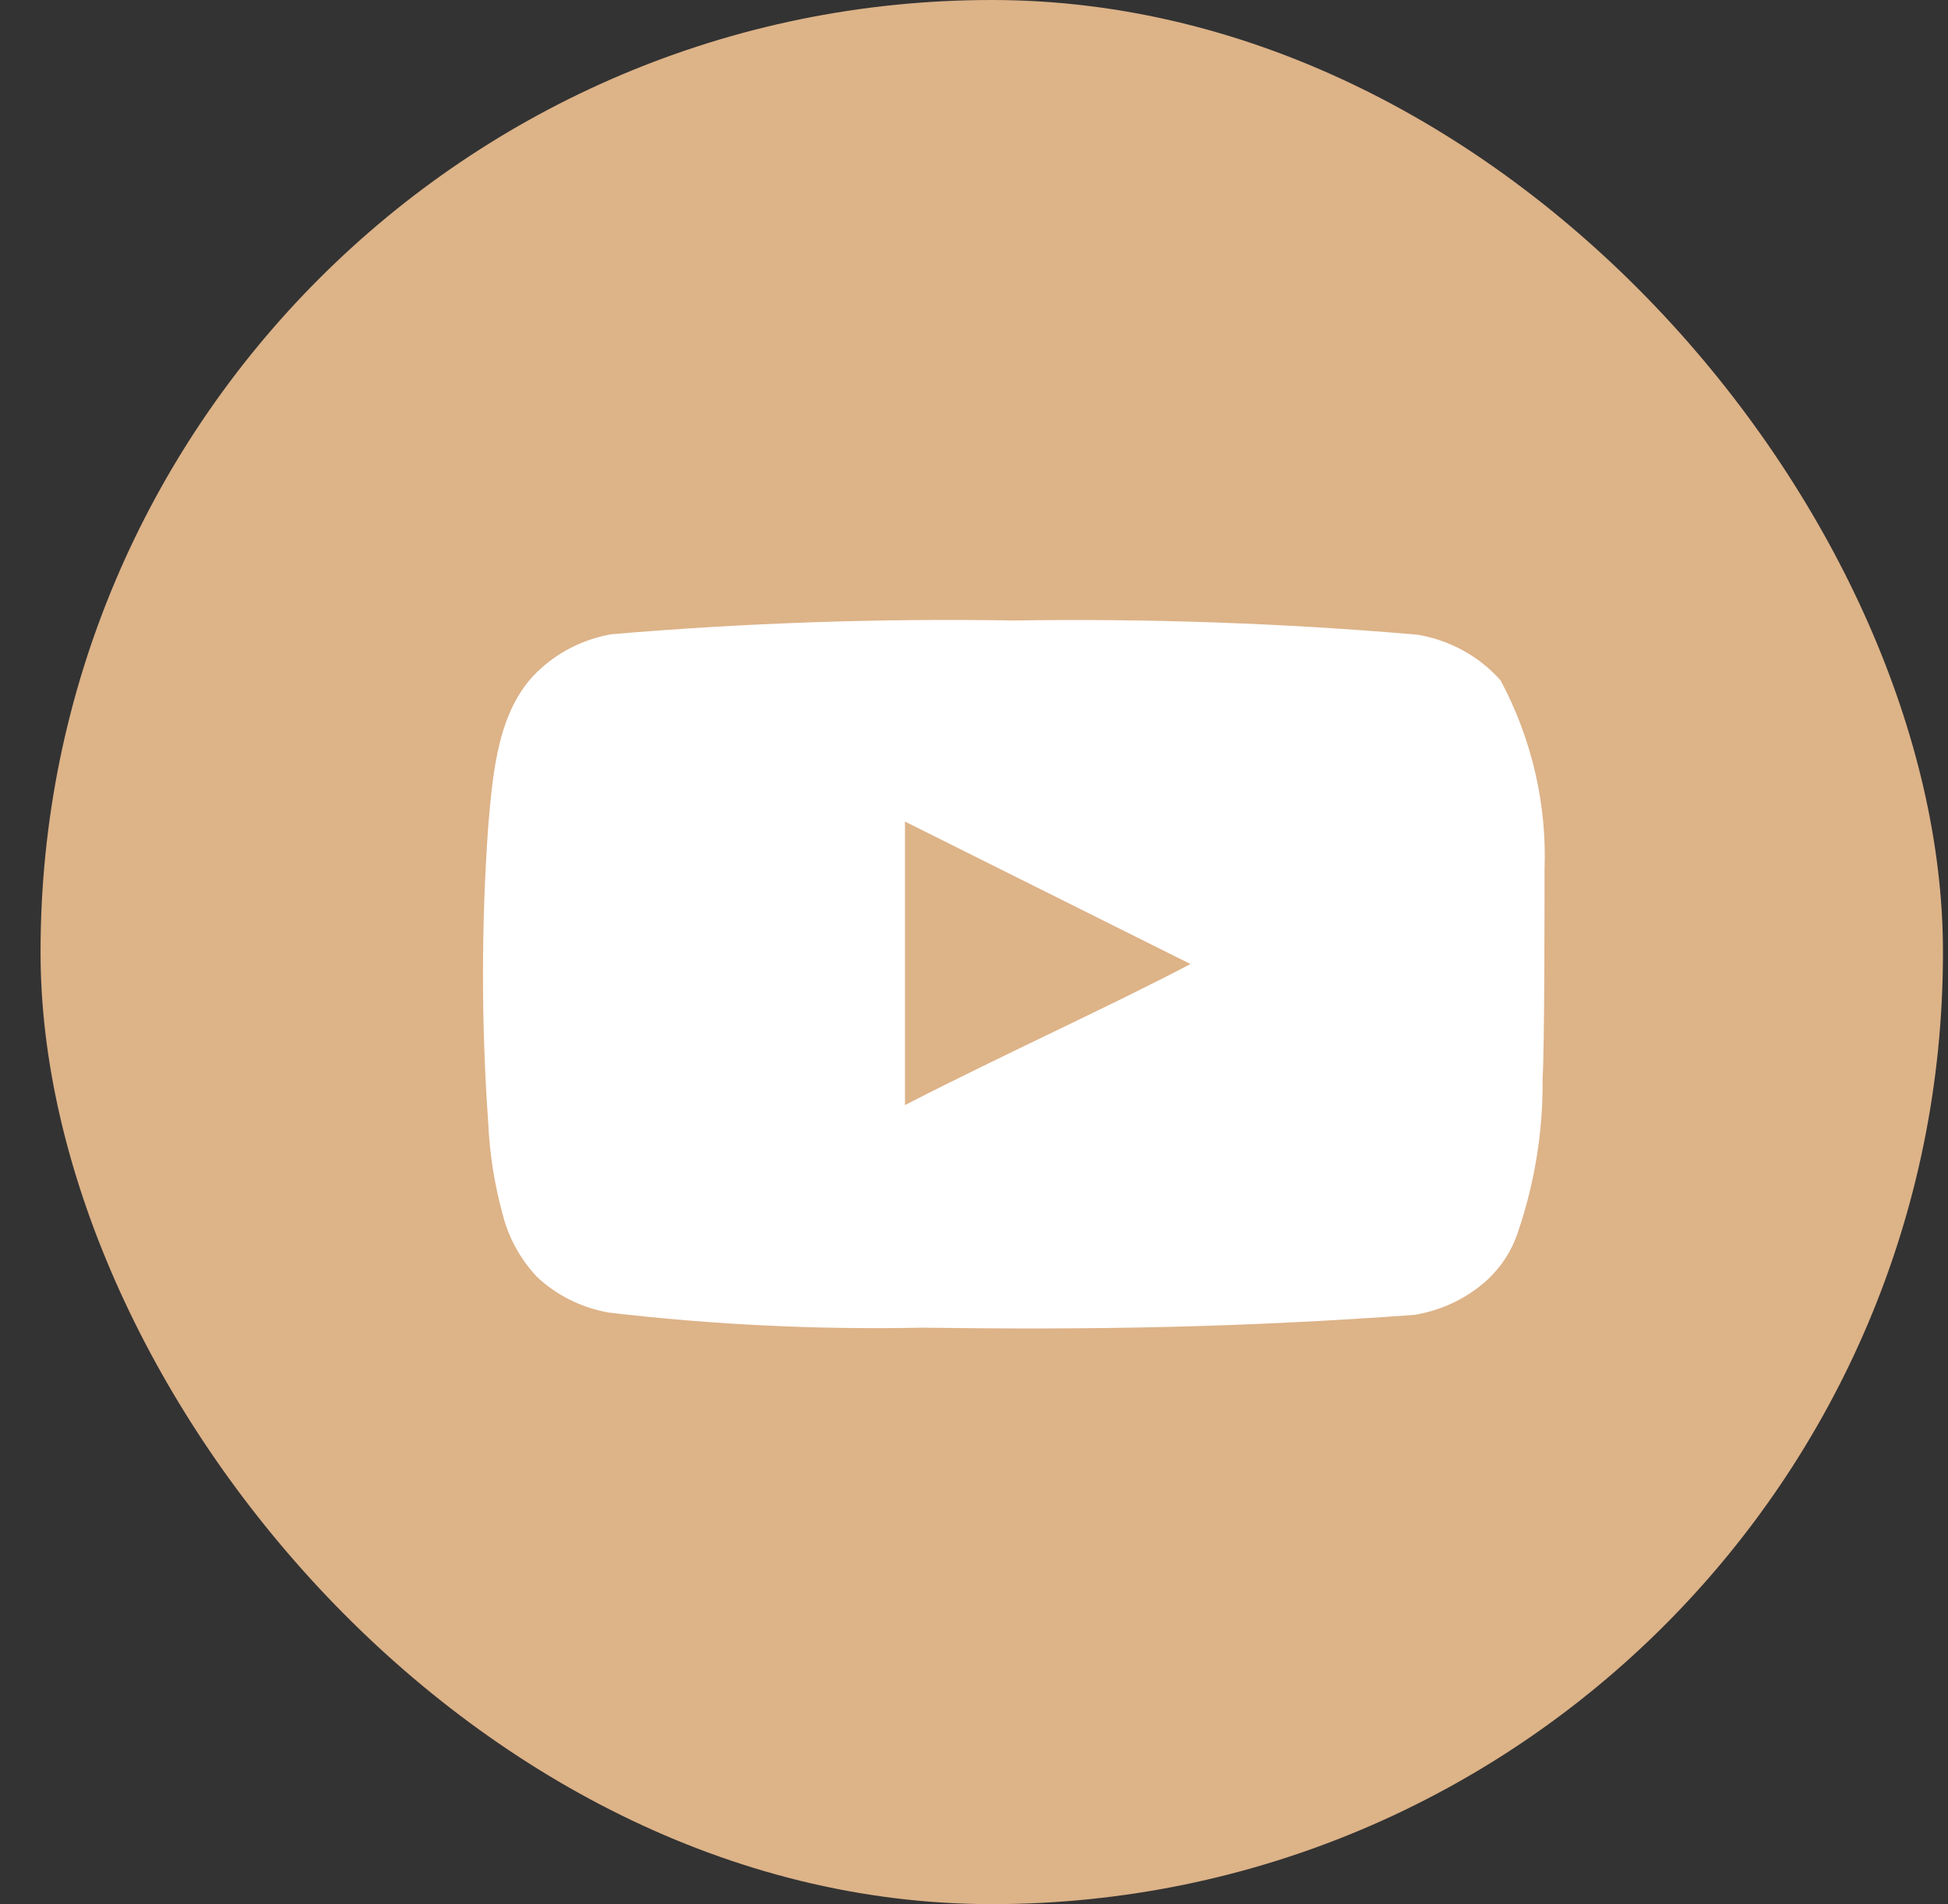
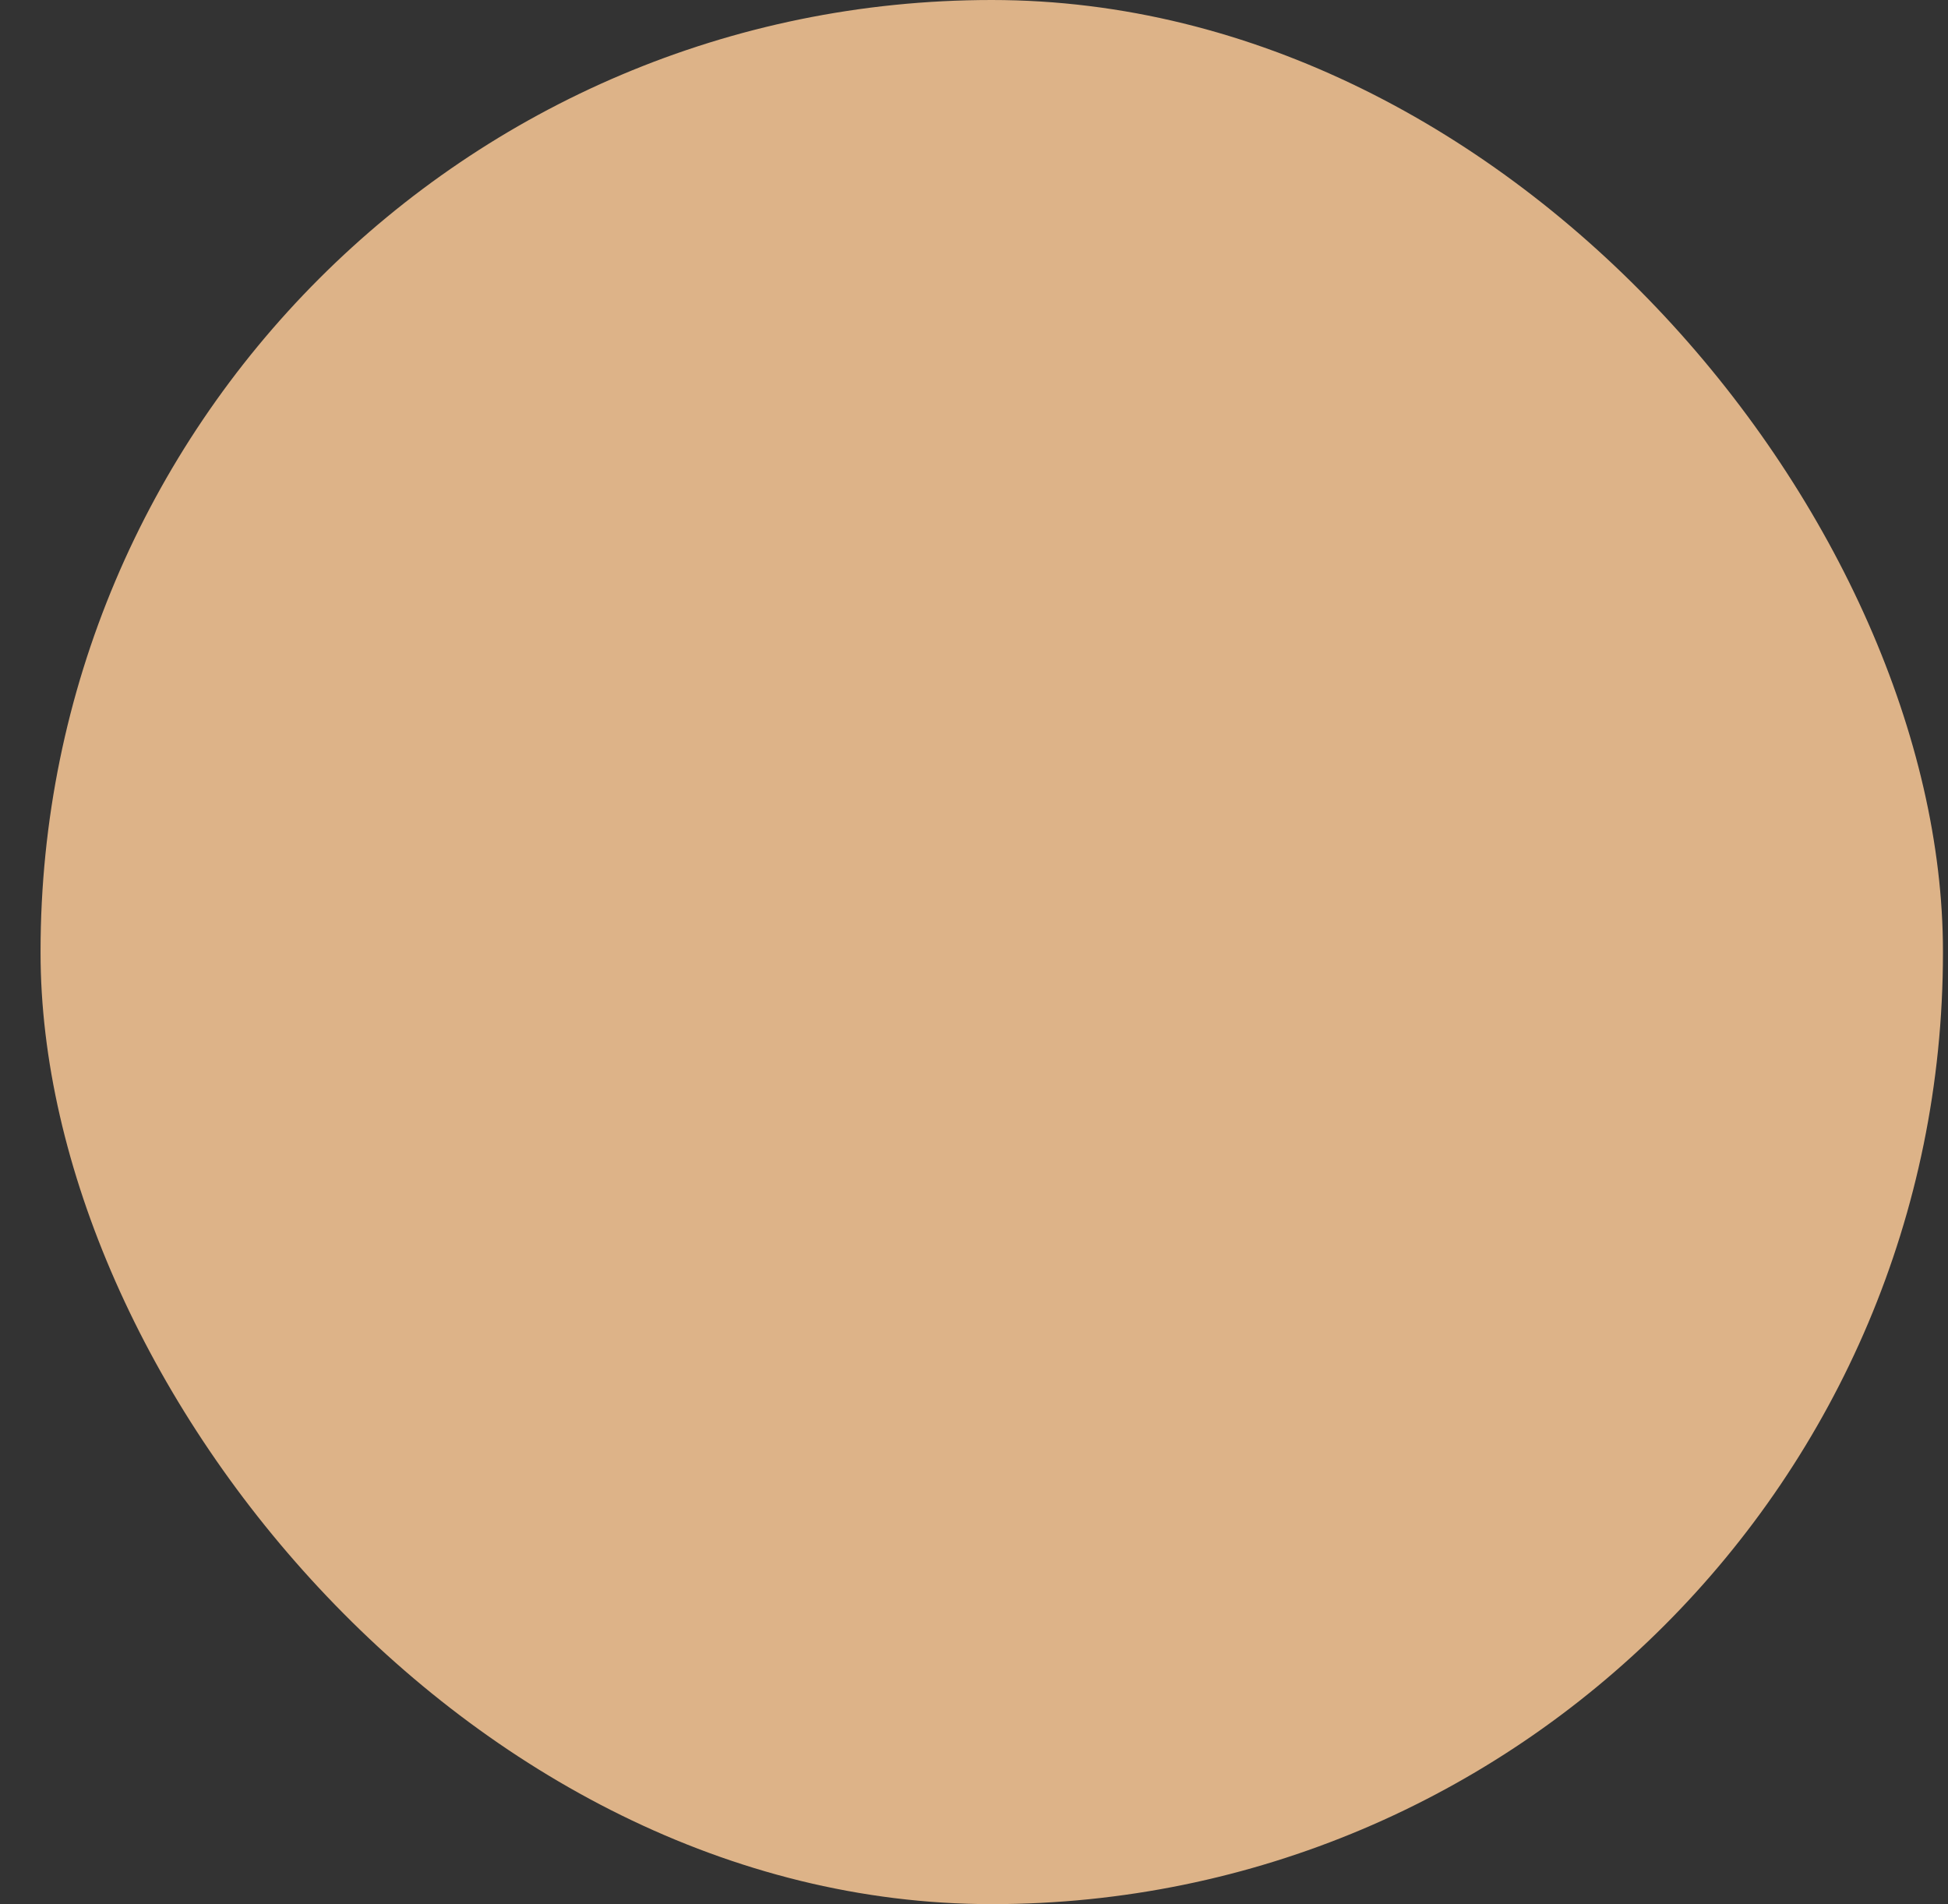
<svg xmlns="http://www.w3.org/2000/svg" width="44" height="43" viewBox="0 0 44 43" fill="none">
  <rect x="0" y="0" width="44" height="43" fill="#333333" stroke="none" />
  <rect x="0.916" width="42.97" height="43" rx="21.485" fill="#DDB388" />
-   <path d="M34.887 19.639C34.941 18.158 34.6 16.689 33.896 15.367C33.418 14.825 32.755 14.459 32.022 14.333C28.99 14.072 25.946 13.965 22.903 14.012C19.871 13.962 16.838 14.066 13.817 14.322C13.22 14.425 12.667 14.691 12.226 15.088C11.246 15.946 11.137 17.415 11.028 18.656C10.87 20.888 10.87 23.127 11.028 25.359C11.059 26.057 11.169 26.751 11.355 27.427C11.486 27.95 11.752 28.433 12.128 28.834C12.572 29.252 13.137 29.533 13.752 29.641C16.1 29.916 18.467 30.03 20.833 29.982C24.646 30.034 27.991 29.982 31.945 29.693C32.575 29.591 33.156 29.309 33.612 28.886C33.917 28.596 34.145 28.242 34.277 27.852C34.667 26.716 34.858 25.529 34.843 24.335C34.887 23.756 34.887 20.259 34.887 19.639ZM20.441 24.955V18.553L26.89 21.77C25.082 22.721 22.696 23.797 20.441 24.955Z" fill="white" />
</svg>